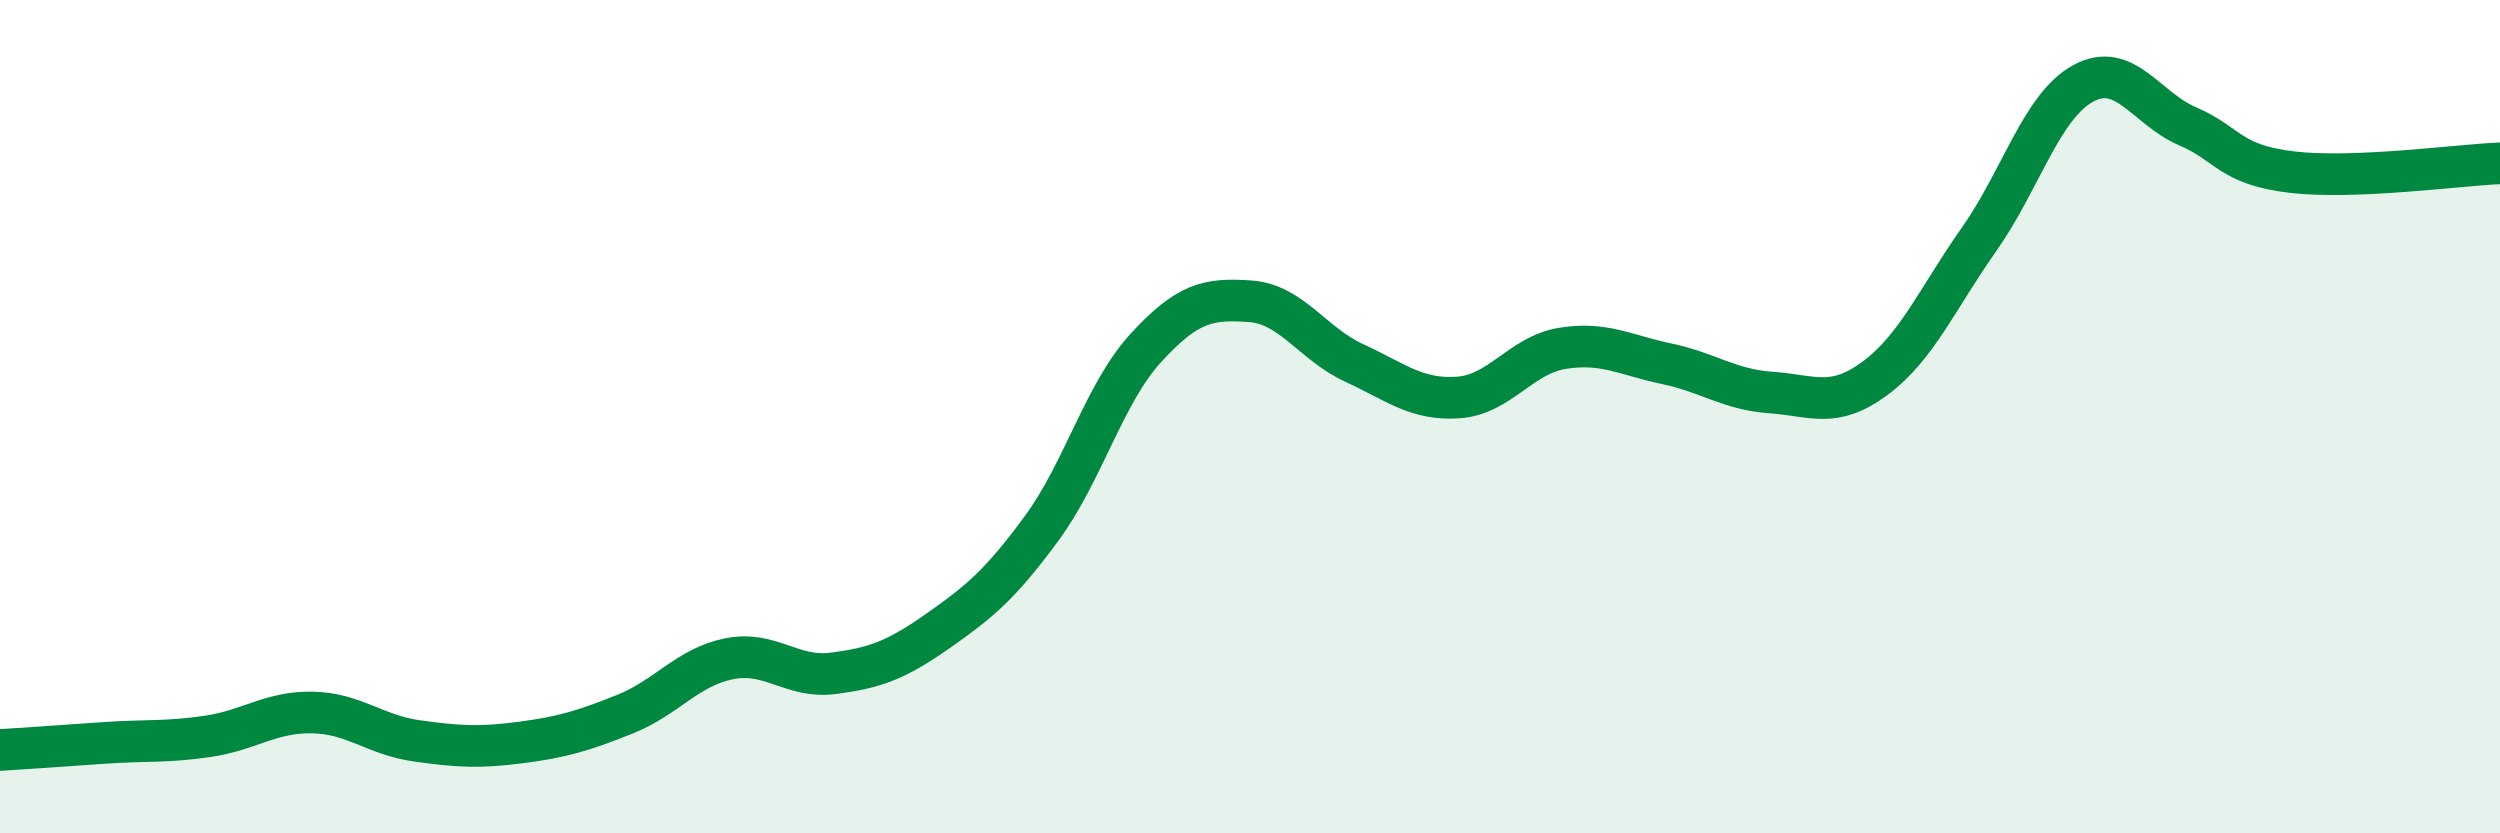
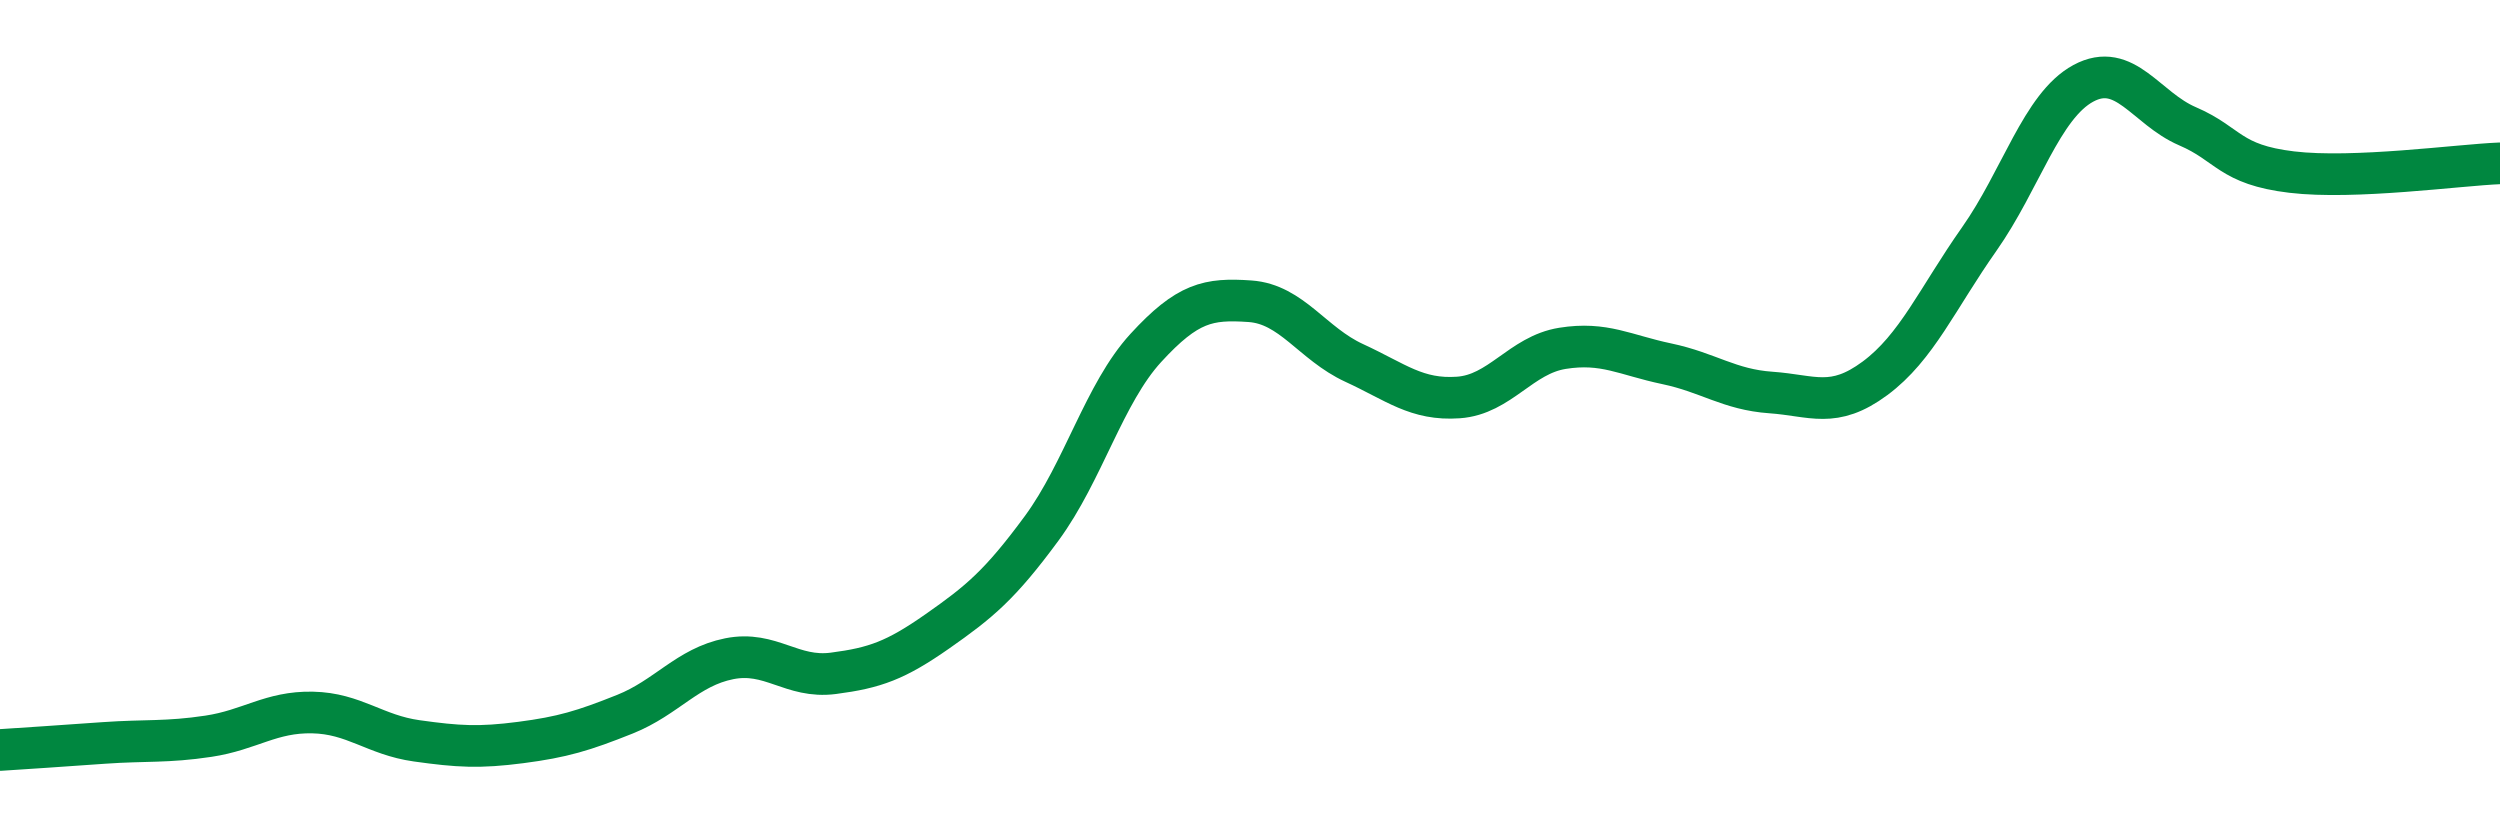
<svg xmlns="http://www.w3.org/2000/svg" width="60" height="20" viewBox="0 0 60 20">
-   <path d="M 0,18 C 0.5,17.97 1.5,17.9 2.5,17.83 C 3.5,17.76 4,17.82 5,17.67 C 6,17.52 6.5,17.08 7.5,17.1 C 8.5,17.12 9,17.64 10,17.78 C 11,17.92 11.5,17.95 12.5,17.82 C 13.5,17.69 14,17.54 15,17.14 C 16,16.74 16.5,16.01 17.5,15.81 C 18.5,15.61 19,16.29 20,16.16 C 21,16.03 21.5,15.85 22.5,15.15 C 23.5,14.45 24,14.04 25,12.68 C 26,11.32 26.5,9.44 27.5,8.35 C 28.5,7.26 29,7.16 30,7.23 C 31,7.3 31.5,8.25 32.5,8.71 C 33.5,9.17 34,9.61 35,9.54 C 36,9.47 36.5,8.52 37.5,8.36 C 38.5,8.2 39,8.52 40,8.73 C 41,8.94 41.5,9.35 42.5,9.42 C 43.5,9.49 44,9.82 45,9.08 C 46,8.34 46.5,7.16 47.5,5.74 C 48.5,4.32 49,2.54 50,2 C 51,1.46 51.5,2.6 52.5,3.03 C 53.5,3.46 53.5,3.95 55,4.13 C 56.5,4.31 59,3.96 60,3.92L60 20L0 20Z" fill="#008740" opacity="0.1" stroke-linecap="round" stroke-linejoin="round" />
  <path d="M 0,18 C 0.5,17.97 1.5,17.9 2.5,17.83 C 3.5,17.76 4,17.82 5,17.67 C 6,17.52 6.5,17.08 7.5,17.1 C 8.5,17.12 9,17.64 10,17.78 C 11,17.92 11.5,17.95 12.5,17.82 C 13.5,17.69 14,17.54 15,17.14 C 16,16.74 16.5,16.01 17.5,15.81 C 18.5,15.61 19,16.29 20,16.16 C 21,16.03 21.5,15.85 22.5,15.15 C 23.5,14.45 24,14.04 25,12.68 C 26,11.32 26.5,9.44 27.5,8.35 C 28.5,7.26 29,7.16 30,7.23 C 31,7.3 31.5,8.25 32.5,8.71 C 33.5,9.17 34,9.61 35,9.54 C 36,9.47 36.5,8.52 37.5,8.36 C 38.5,8.2 39,8.52 40,8.73 C 41,8.94 41.5,9.35 42.5,9.42 C 43.5,9.49 44,9.82 45,9.08 C 46,8.34 46.5,7.16 47.5,5.74 C 48.5,4.32 49,2.54 50,2 C 51,1.46 51.5,2.6 52.5,3.03 C 53.5,3.46 53.5,3.95 55,4.13 C 56.5,4.31 59,3.96 60,3.92" stroke="#008740" stroke-width="1" fill="none" stroke-linecap="round" stroke-linejoin="round" />
</svg>